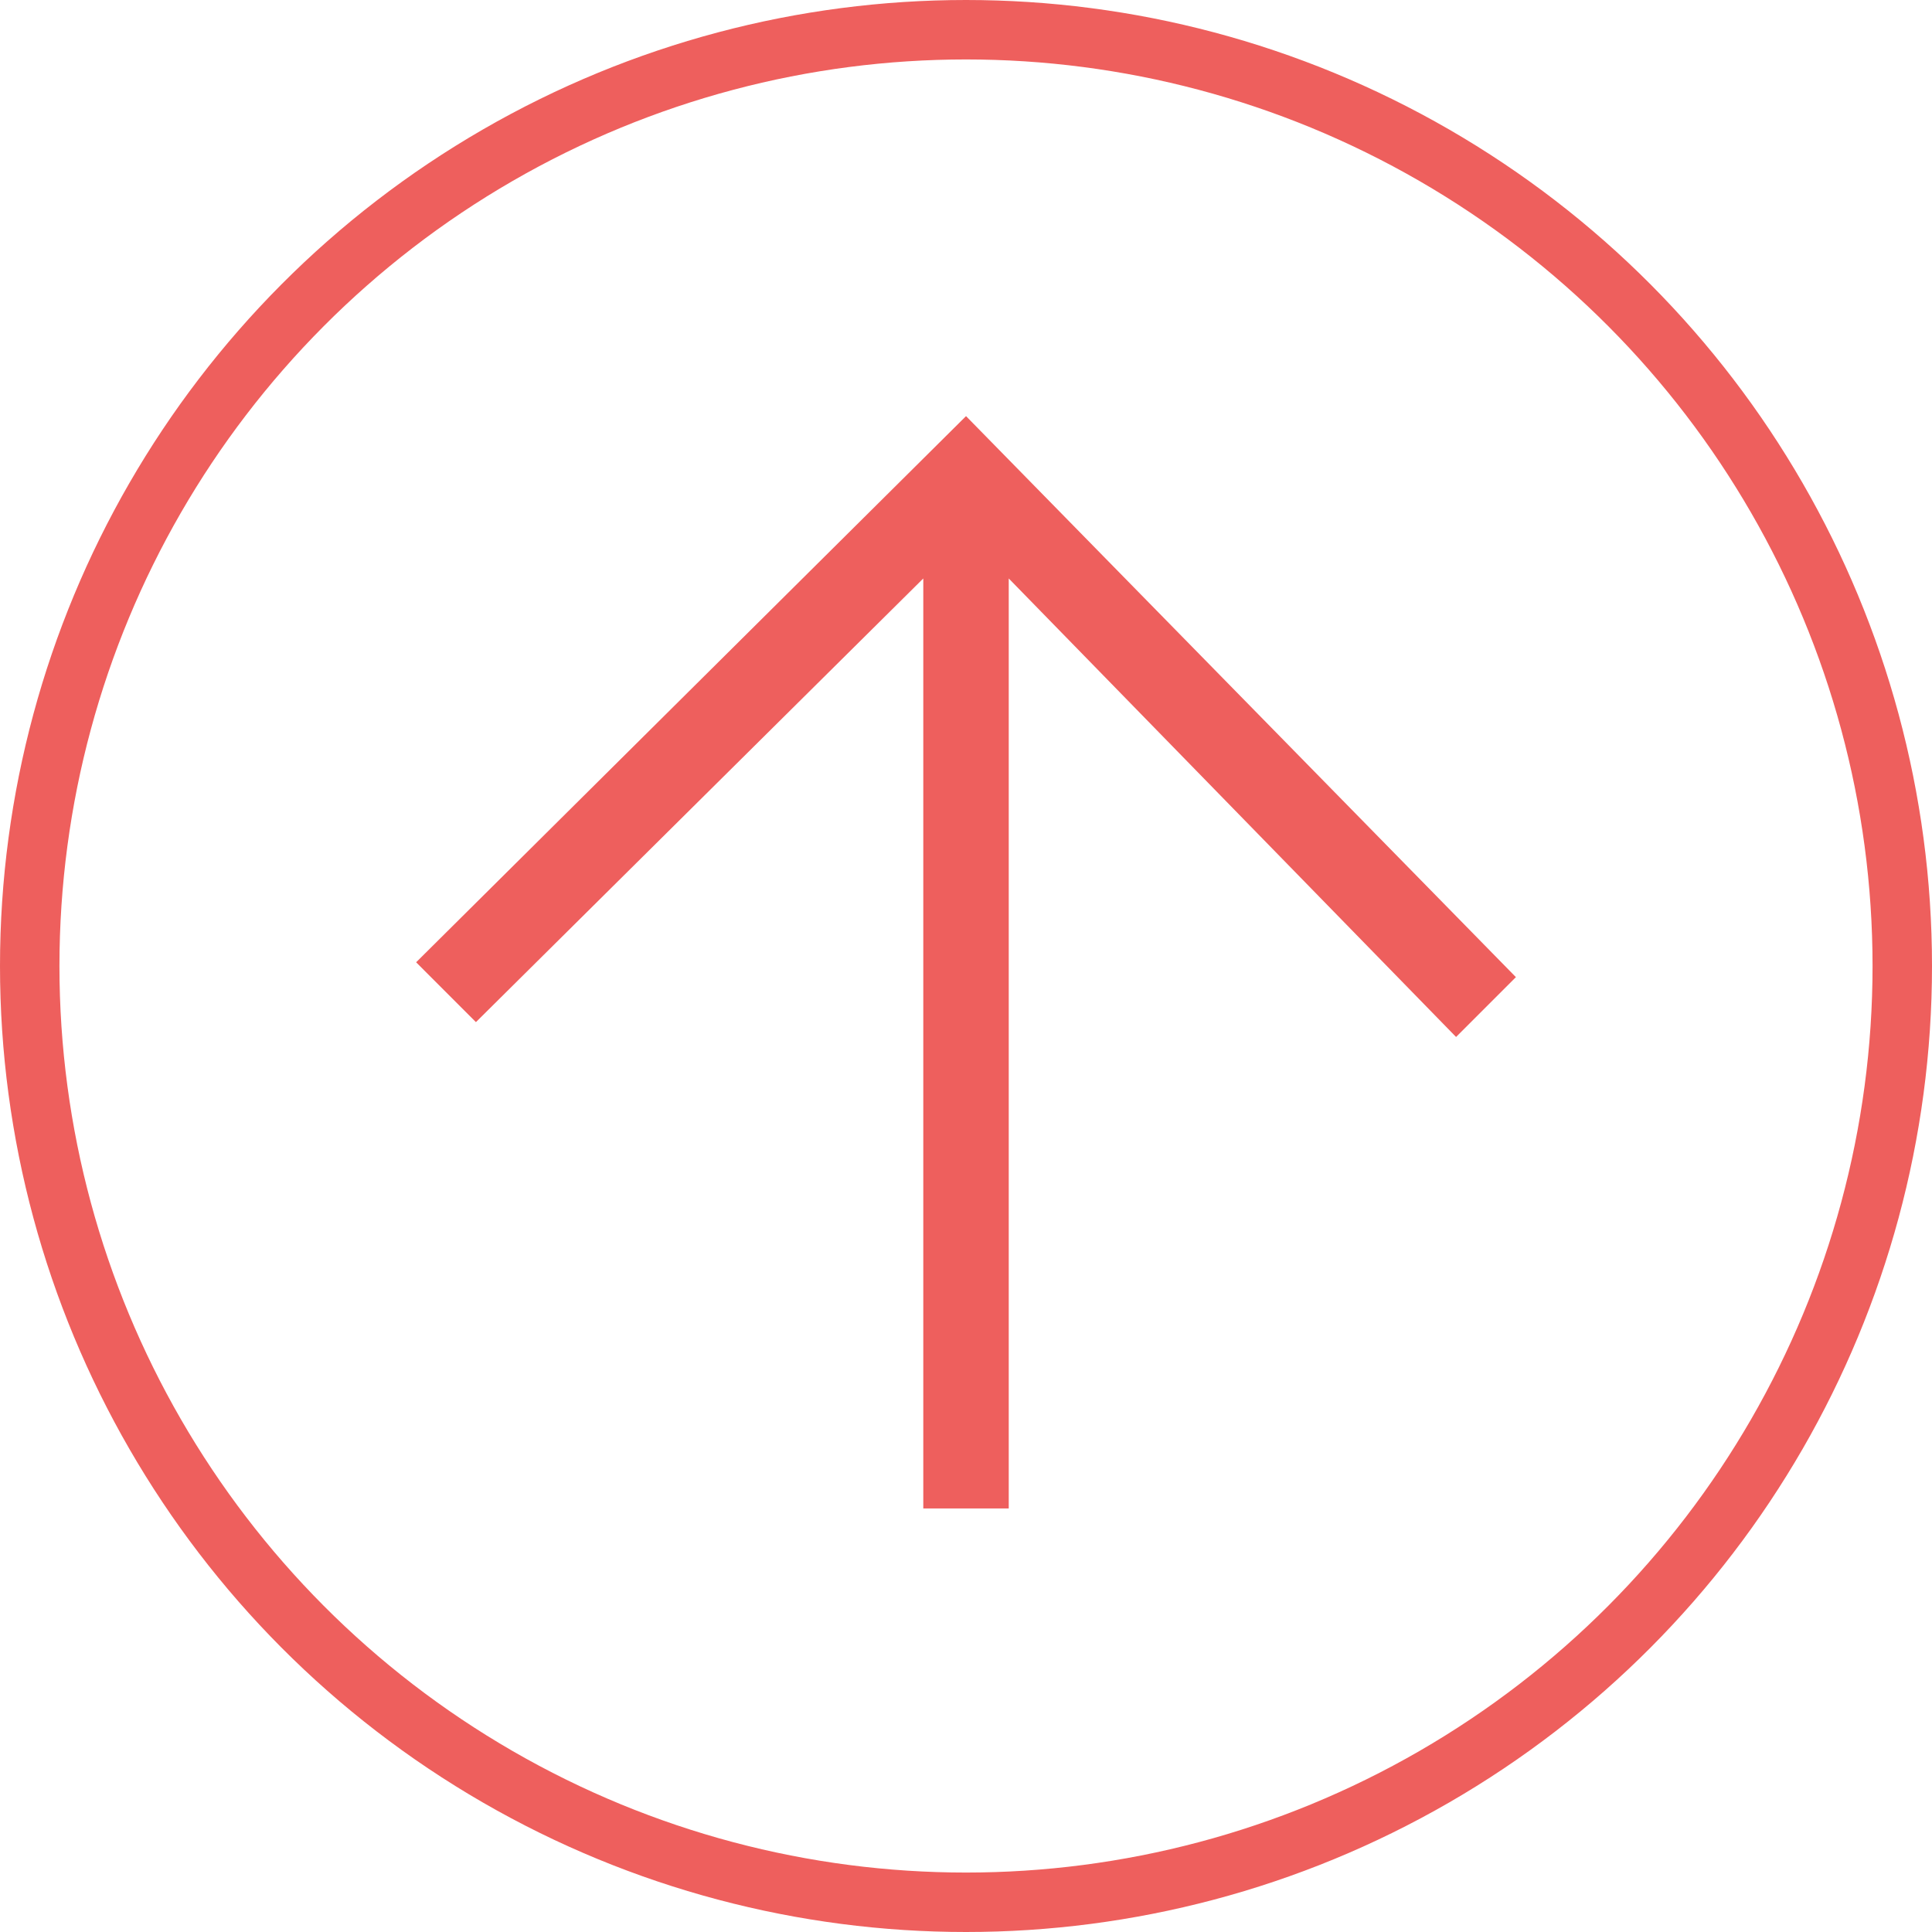
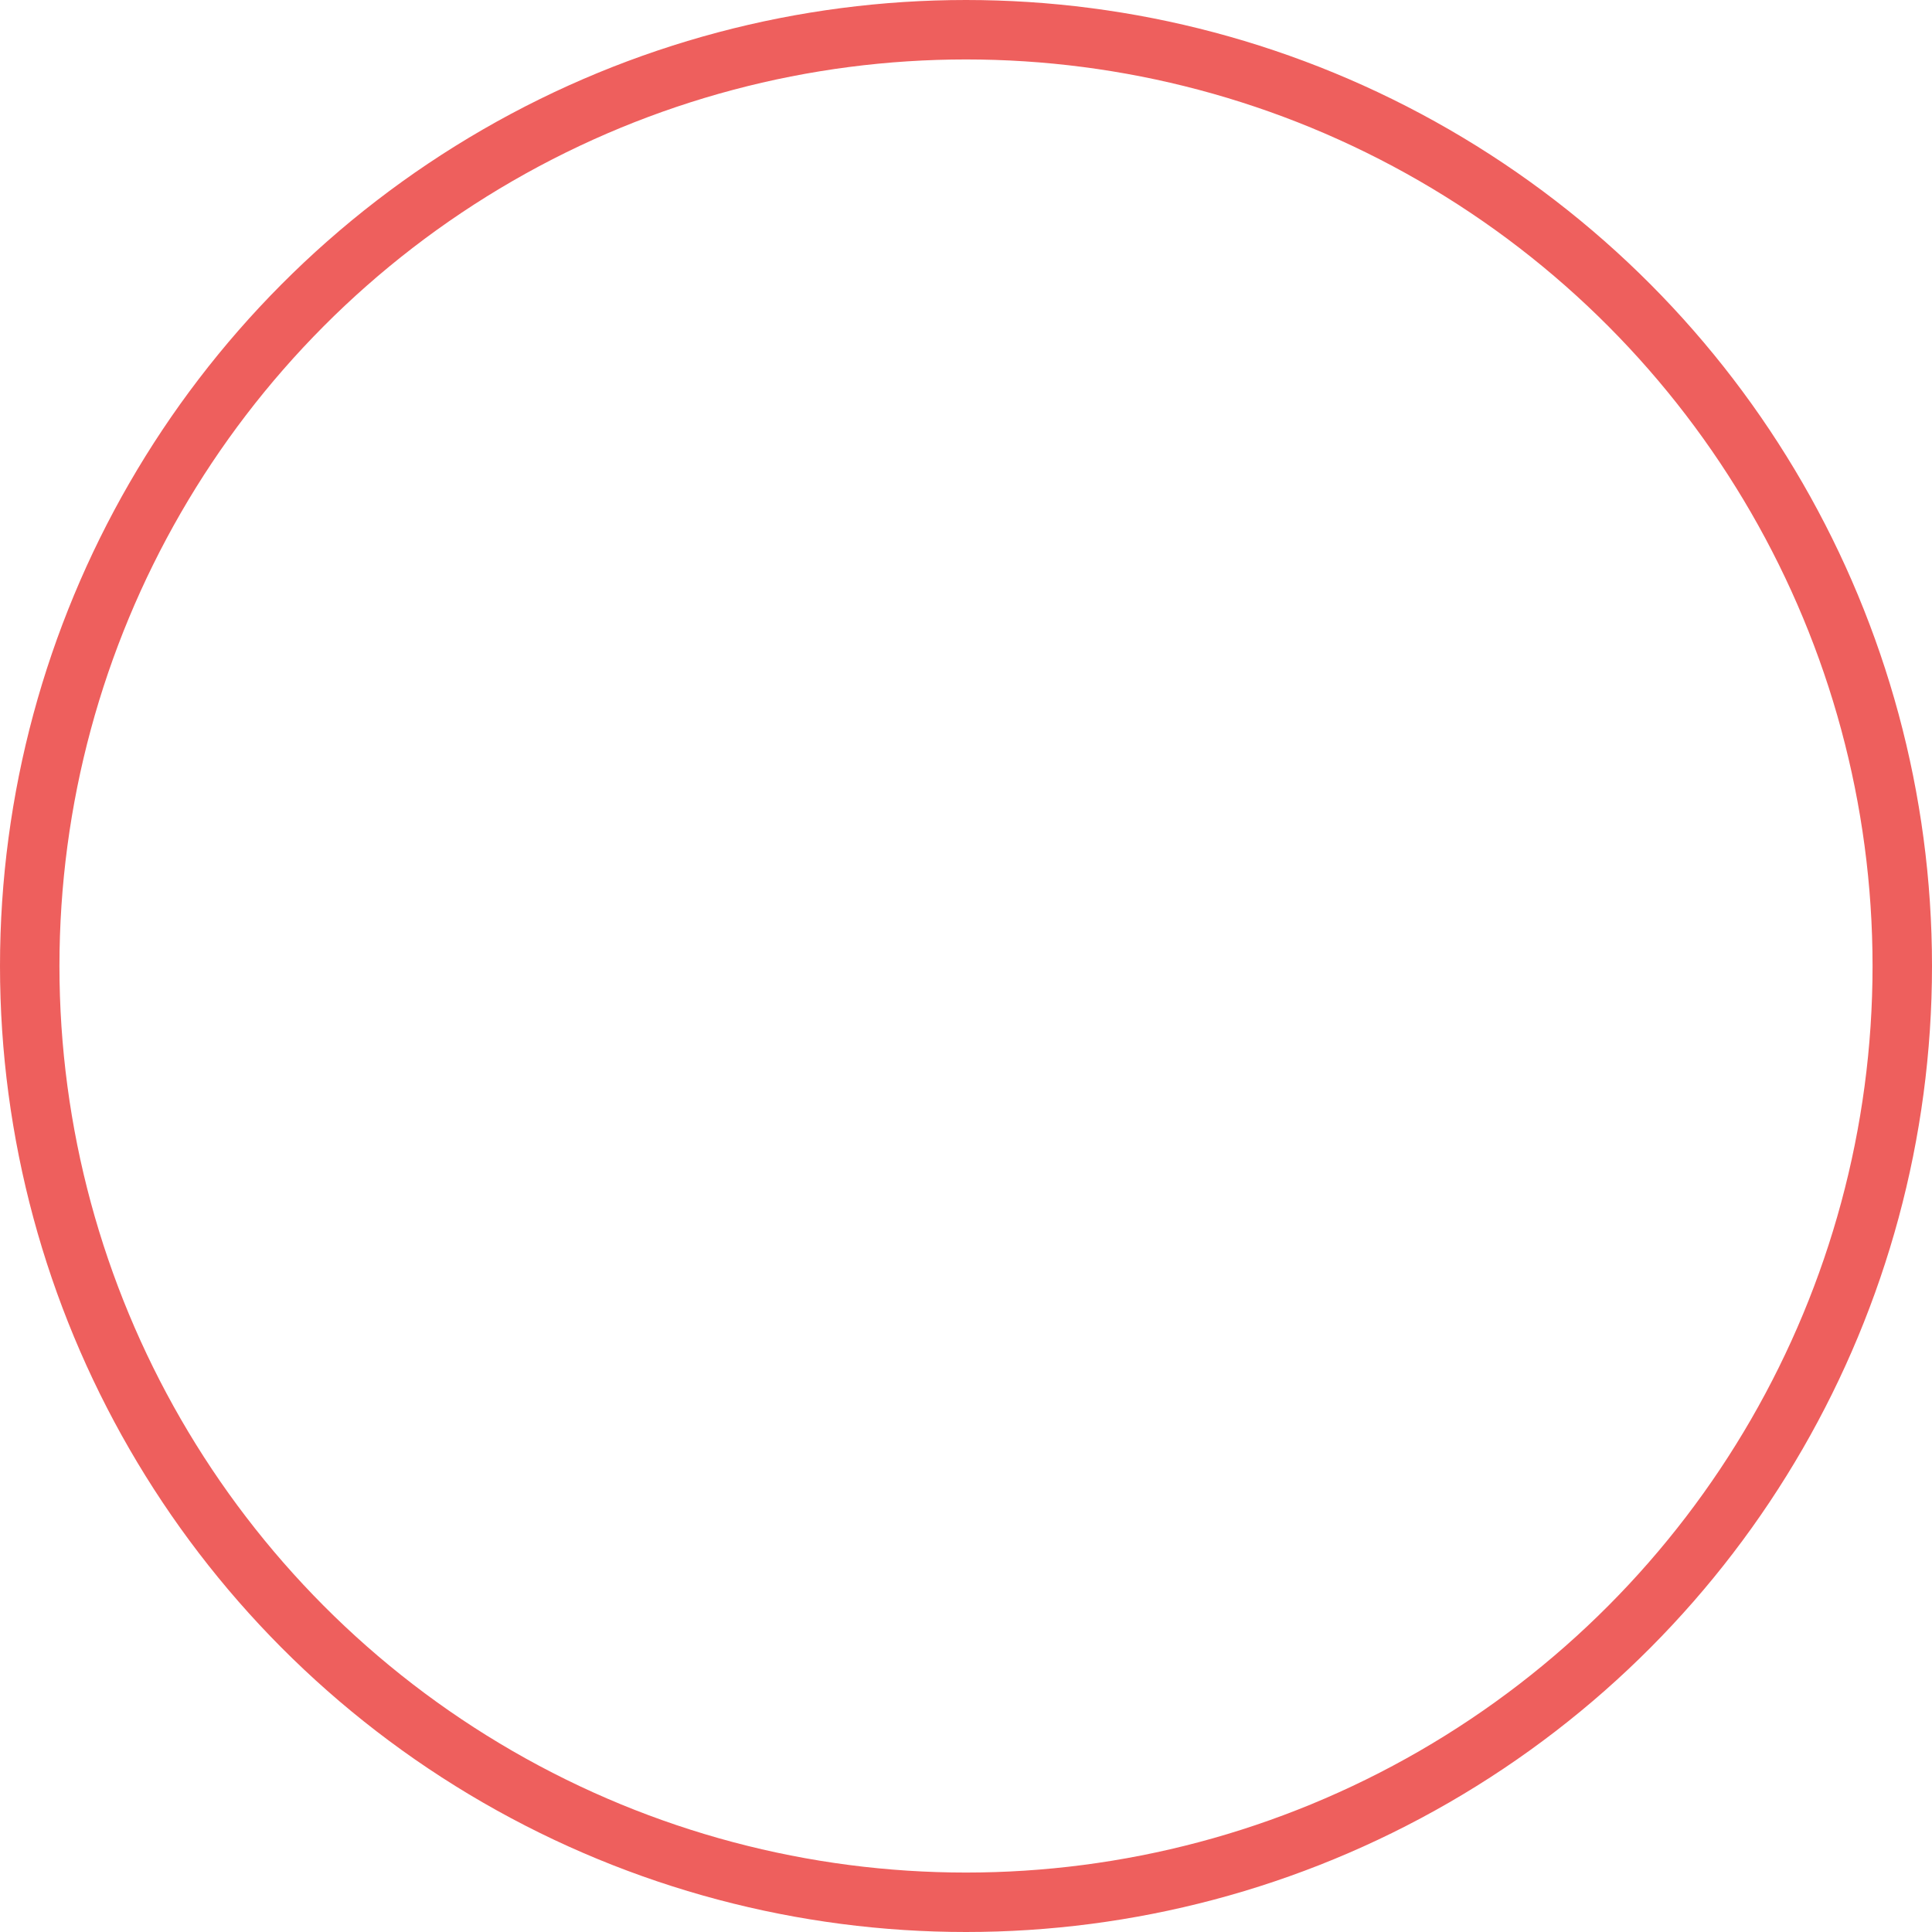
<svg xmlns="http://www.w3.org/2000/svg" width="65" height="65" viewBox="0 0 65 65" fill="none">
  <circle cx="32.5" cy="32.5" r="31.5" stroke="#EE5F5D" stroke-width="2" />
-   <path d="M14 32.375L16.012 34.388L31.063 19.462L31.063 50.75L33.938 50.75L33.938 19.462L48.988 34.888L51.001 32.875L32.501 14L14 32.375Z" fill="#EE5F5D" />
</svg>